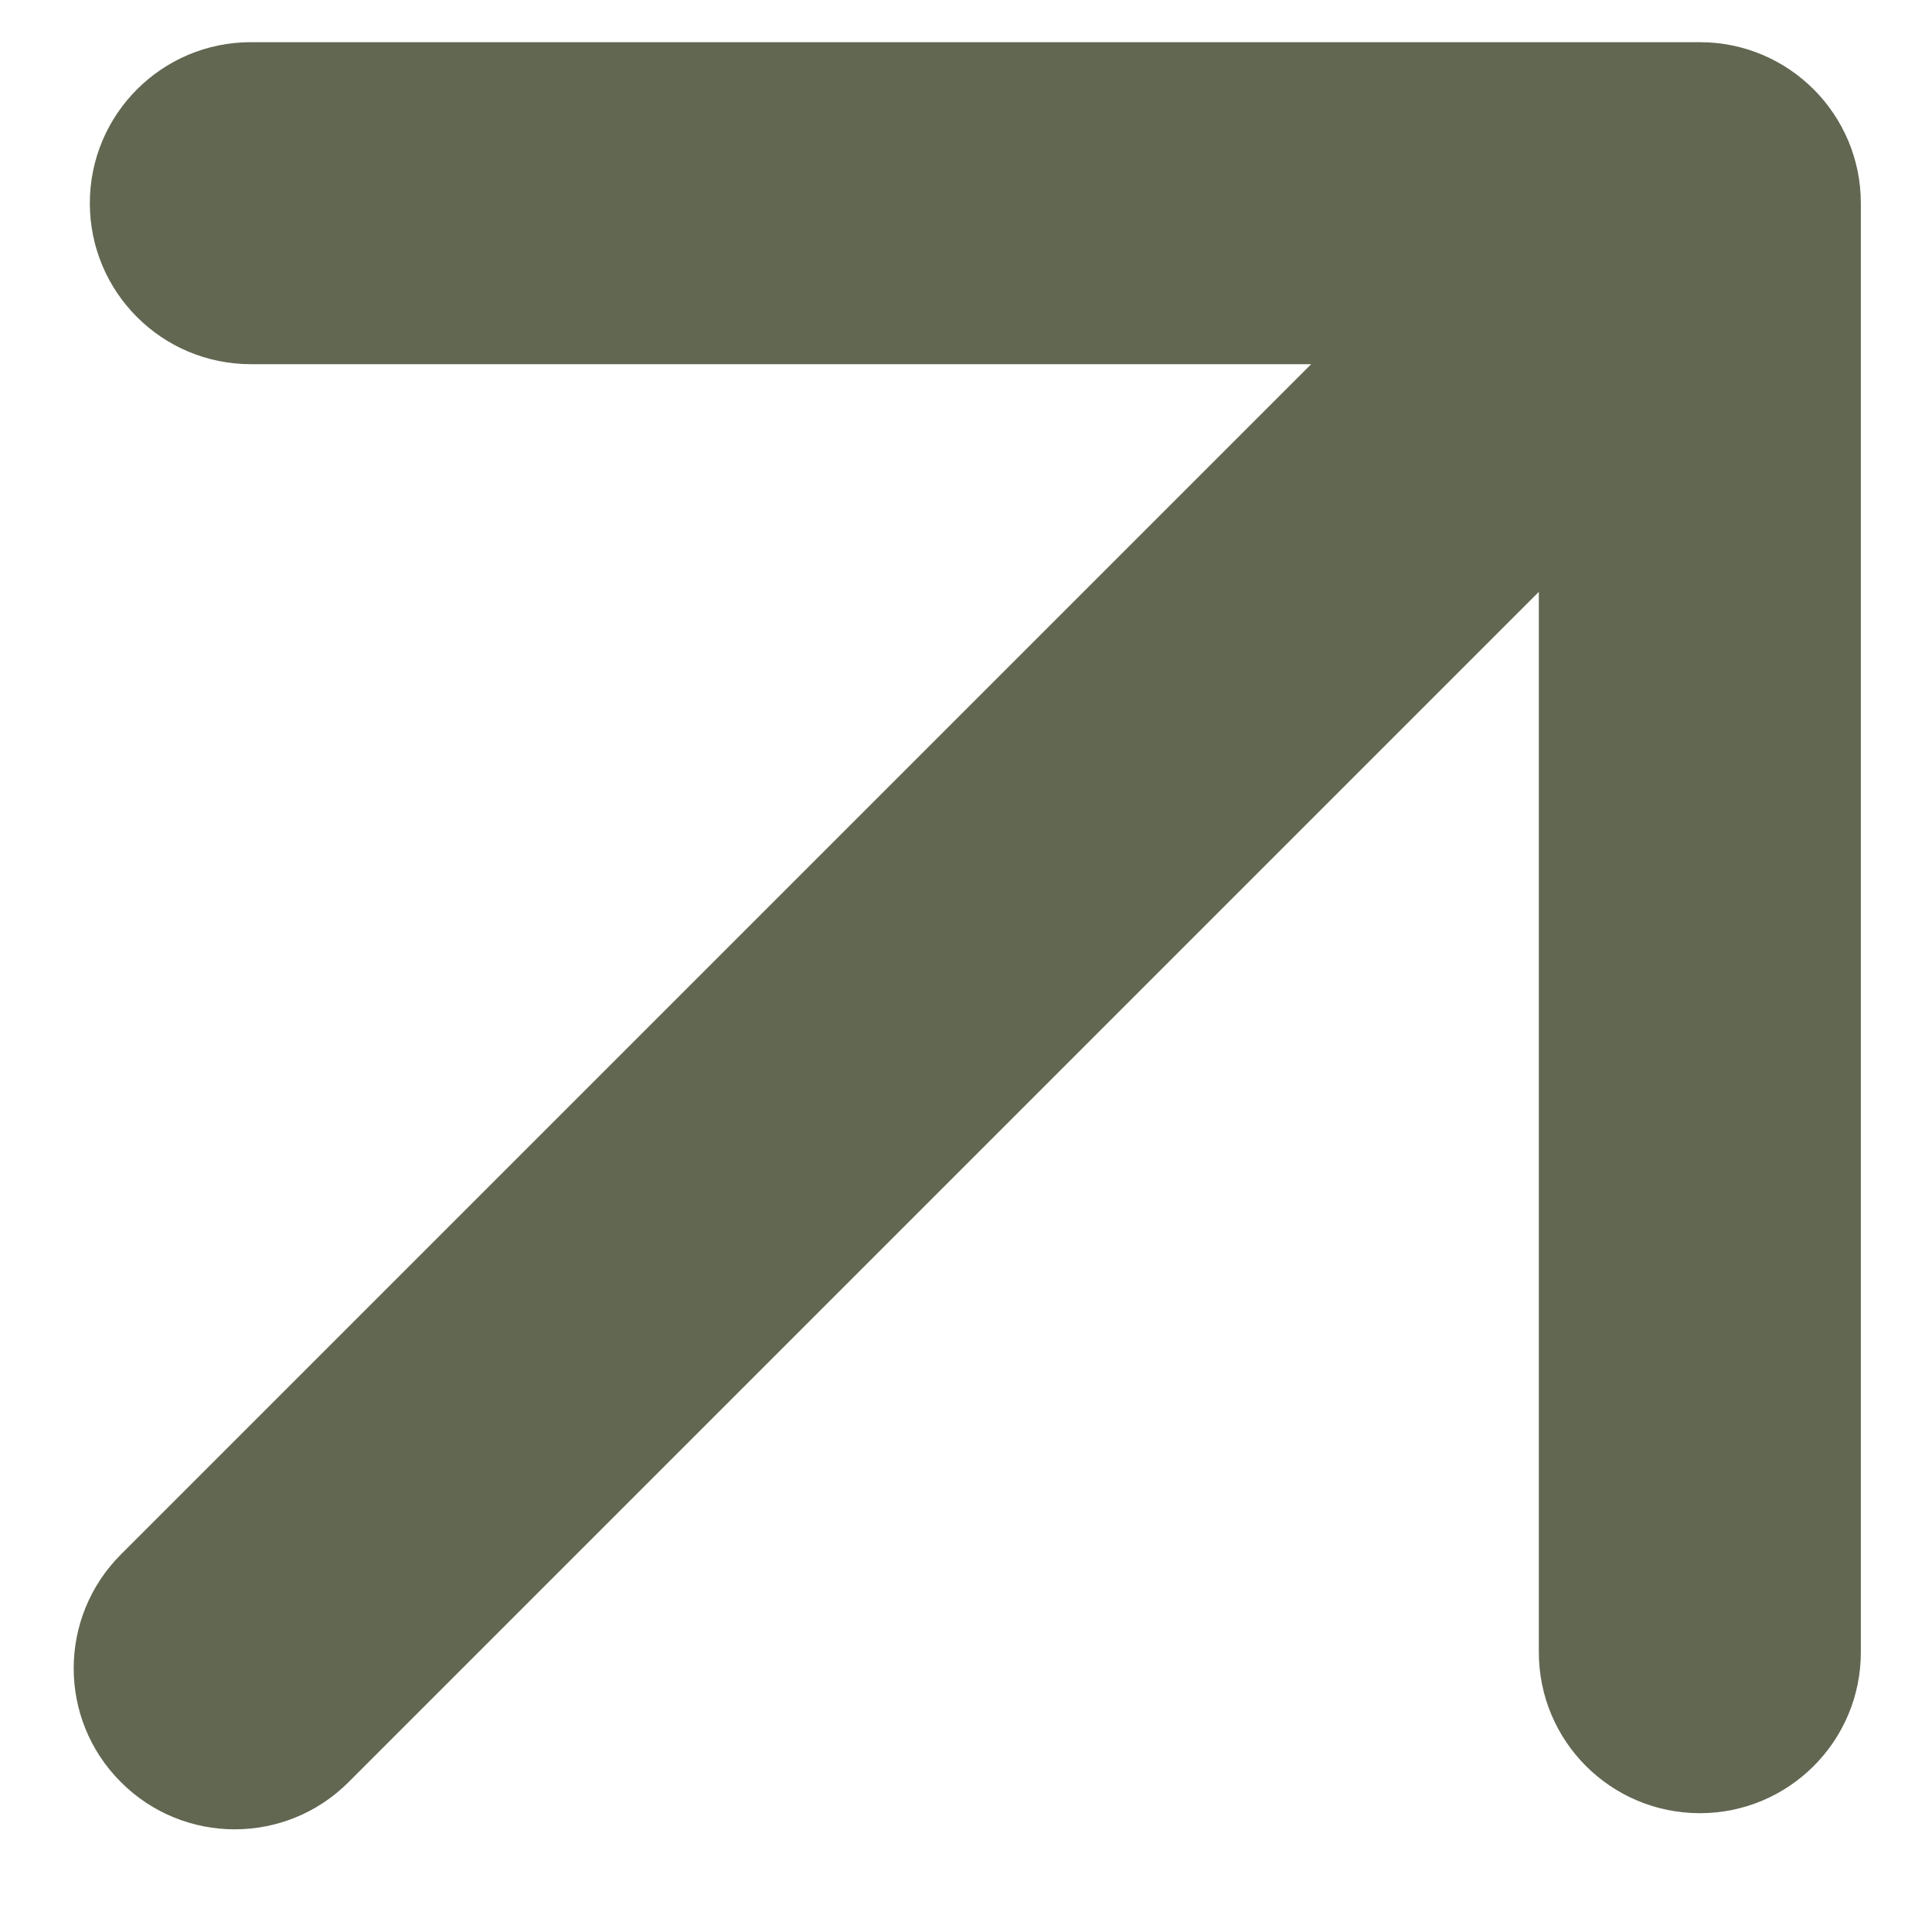
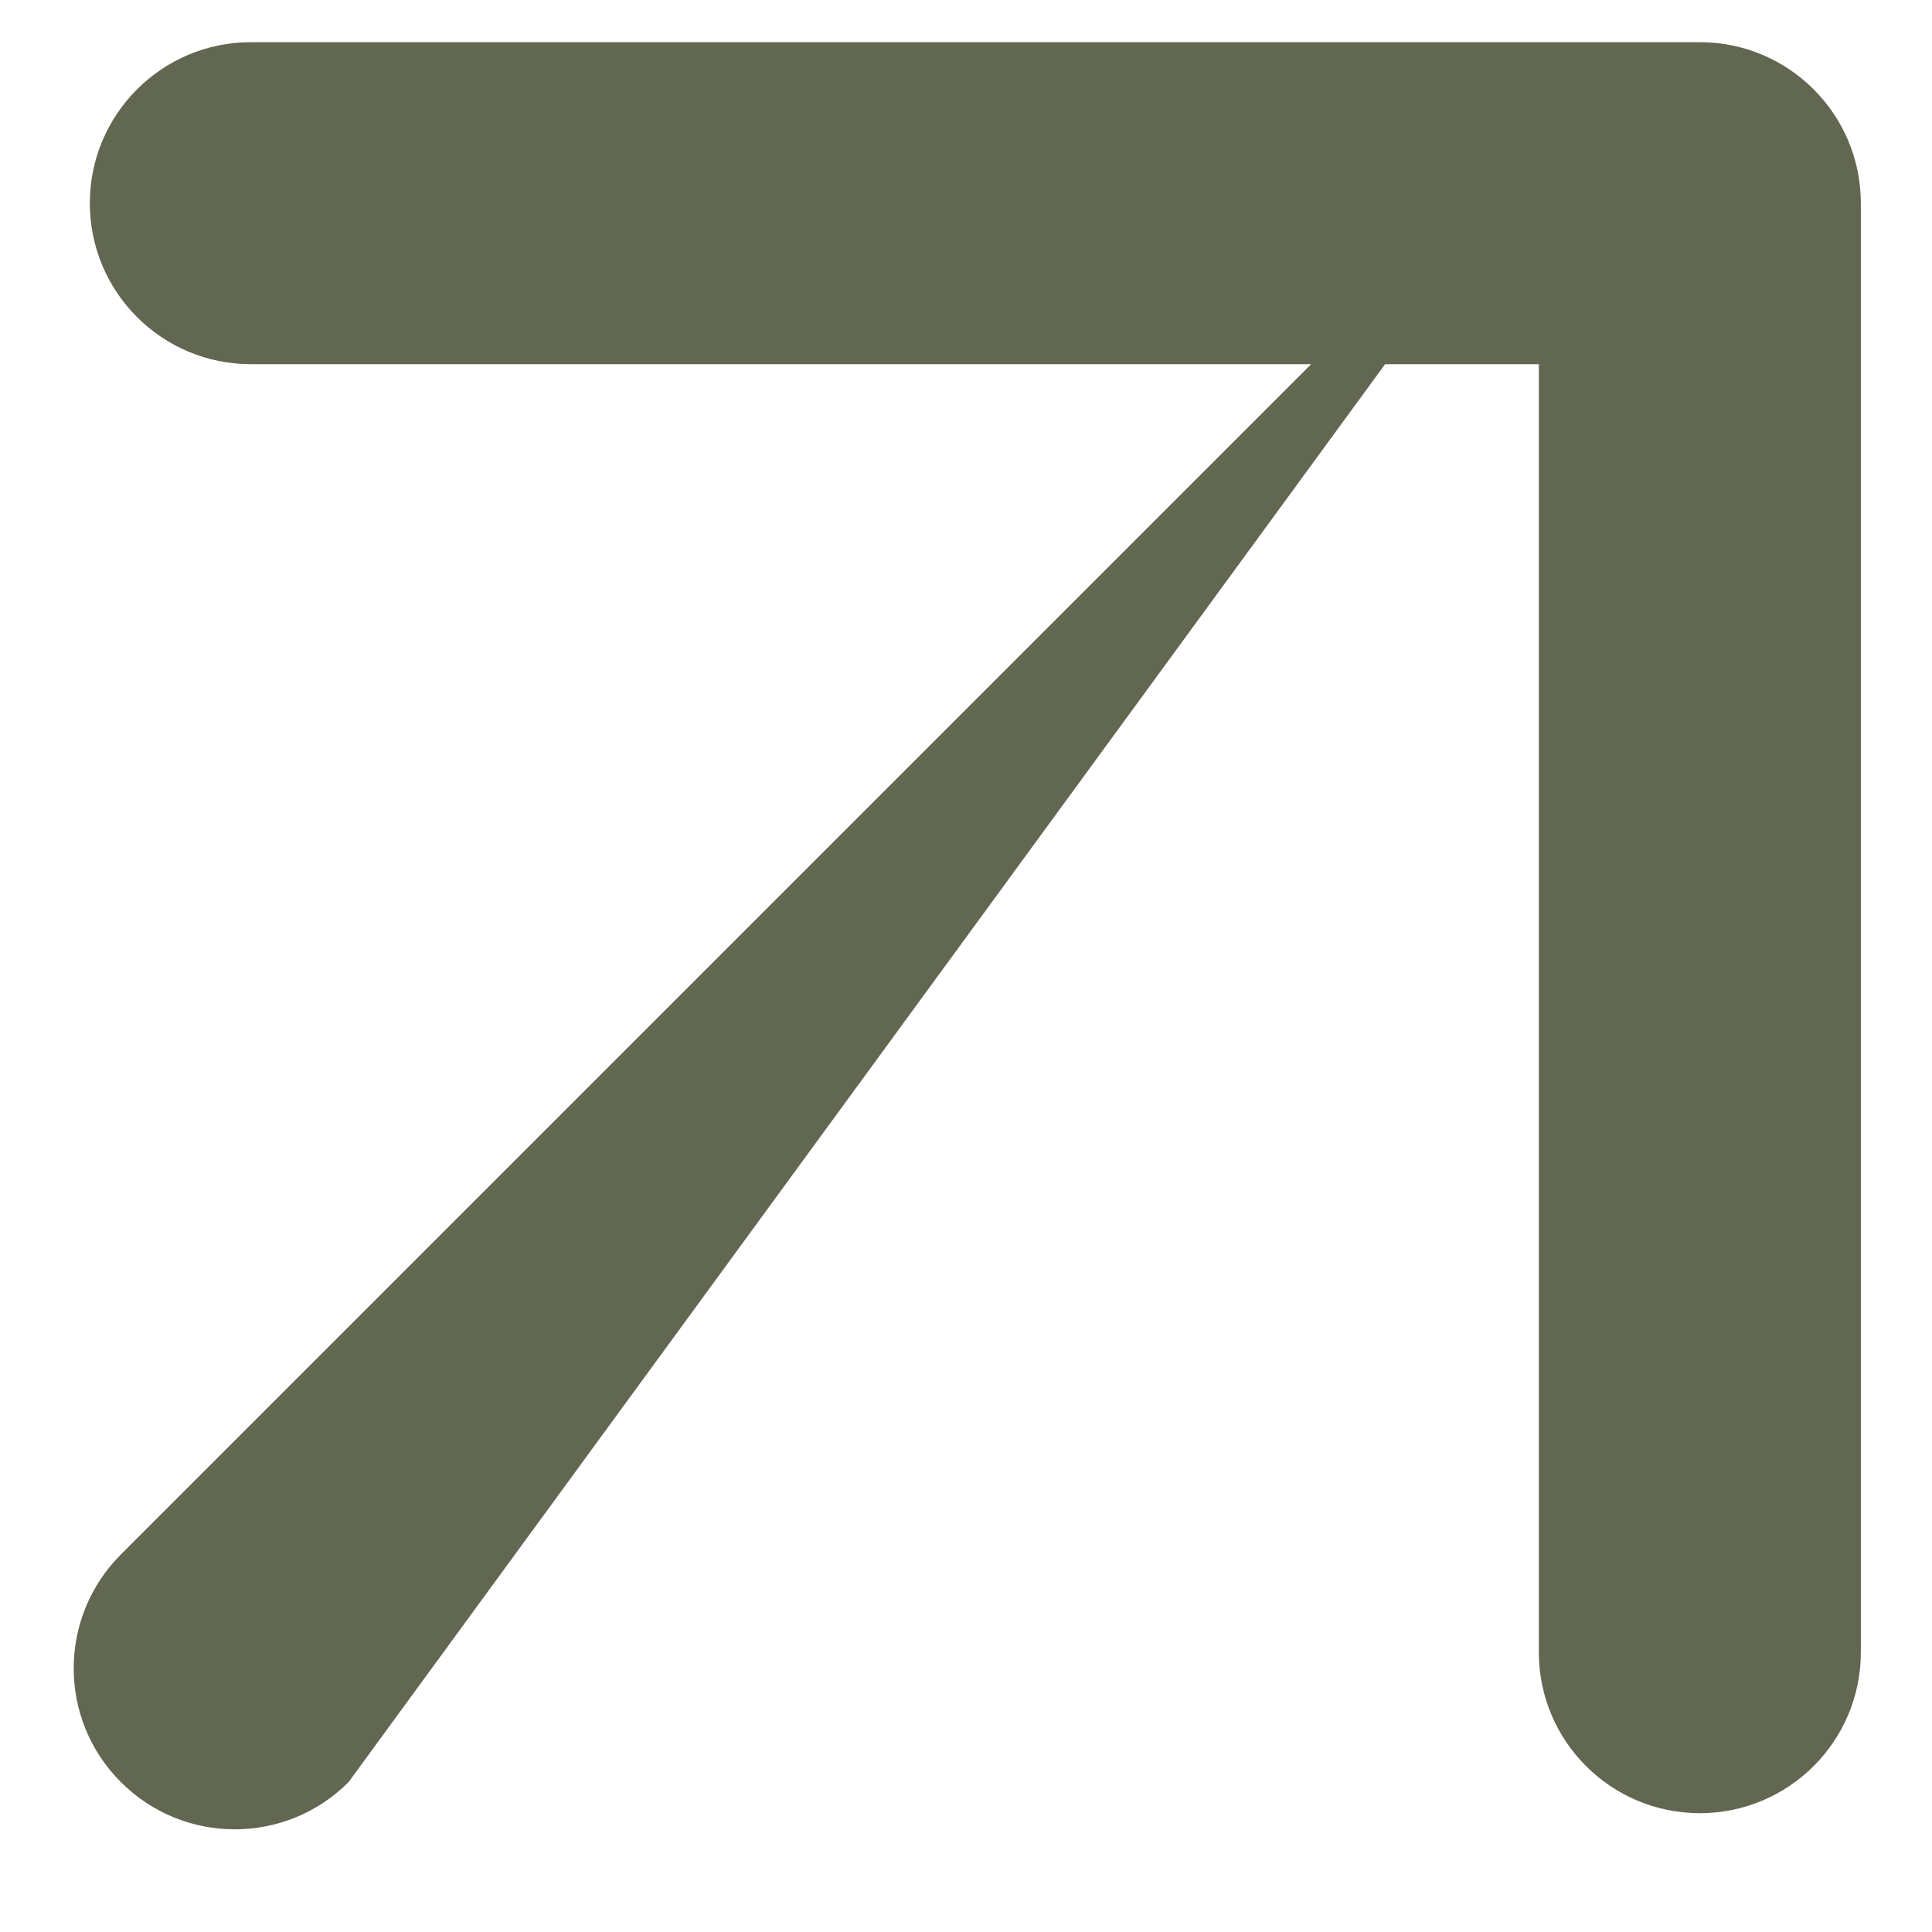
<svg xmlns="http://www.w3.org/2000/svg" width="12" height="12" viewBox="0 0 12 12" fill="none">
-   <path id="Vector 113" d="M0.751 9.655C0.36 10.046 0.36 10.679 0.751 11.069C1.141 11.46 1.775 11.46 2.165 11.069L0.751 9.655ZM11.558 1.262C11.558 0.71 11.11 0.262 10.558 0.262L1.558 0.262C1.006 0.262 0.558 0.71 0.558 1.262C0.558 1.815 1.006 2.262 1.558 2.262L9.558 2.262L9.558 10.262C9.558 10.815 10.006 11.262 10.558 11.262C11.11 11.262 11.558 10.815 11.558 10.262L11.558 1.262ZM2.165 11.069L11.265 1.969L9.851 0.555L0.751 9.655L2.165 11.069Z" fill="#616751" />
+   <path id="Vector 113" d="M0.751 9.655C0.36 10.046 0.36 10.679 0.751 11.069C1.141 11.46 1.775 11.46 2.165 11.069L0.751 9.655ZM11.558 1.262C11.558 0.71 11.11 0.262 10.558 0.262L1.558 0.262C1.006 0.262 0.558 0.71 0.558 1.262C0.558 1.815 1.006 2.262 1.558 2.262L9.558 2.262L9.558 10.262C9.558 10.815 10.006 11.262 10.558 11.262C11.11 11.262 11.558 10.815 11.558 10.262L11.558 1.262ZM2.165 11.069L9.851 0.555L0.751 9.655L2.165 11.069Z" fill="#616751" />
</svg>